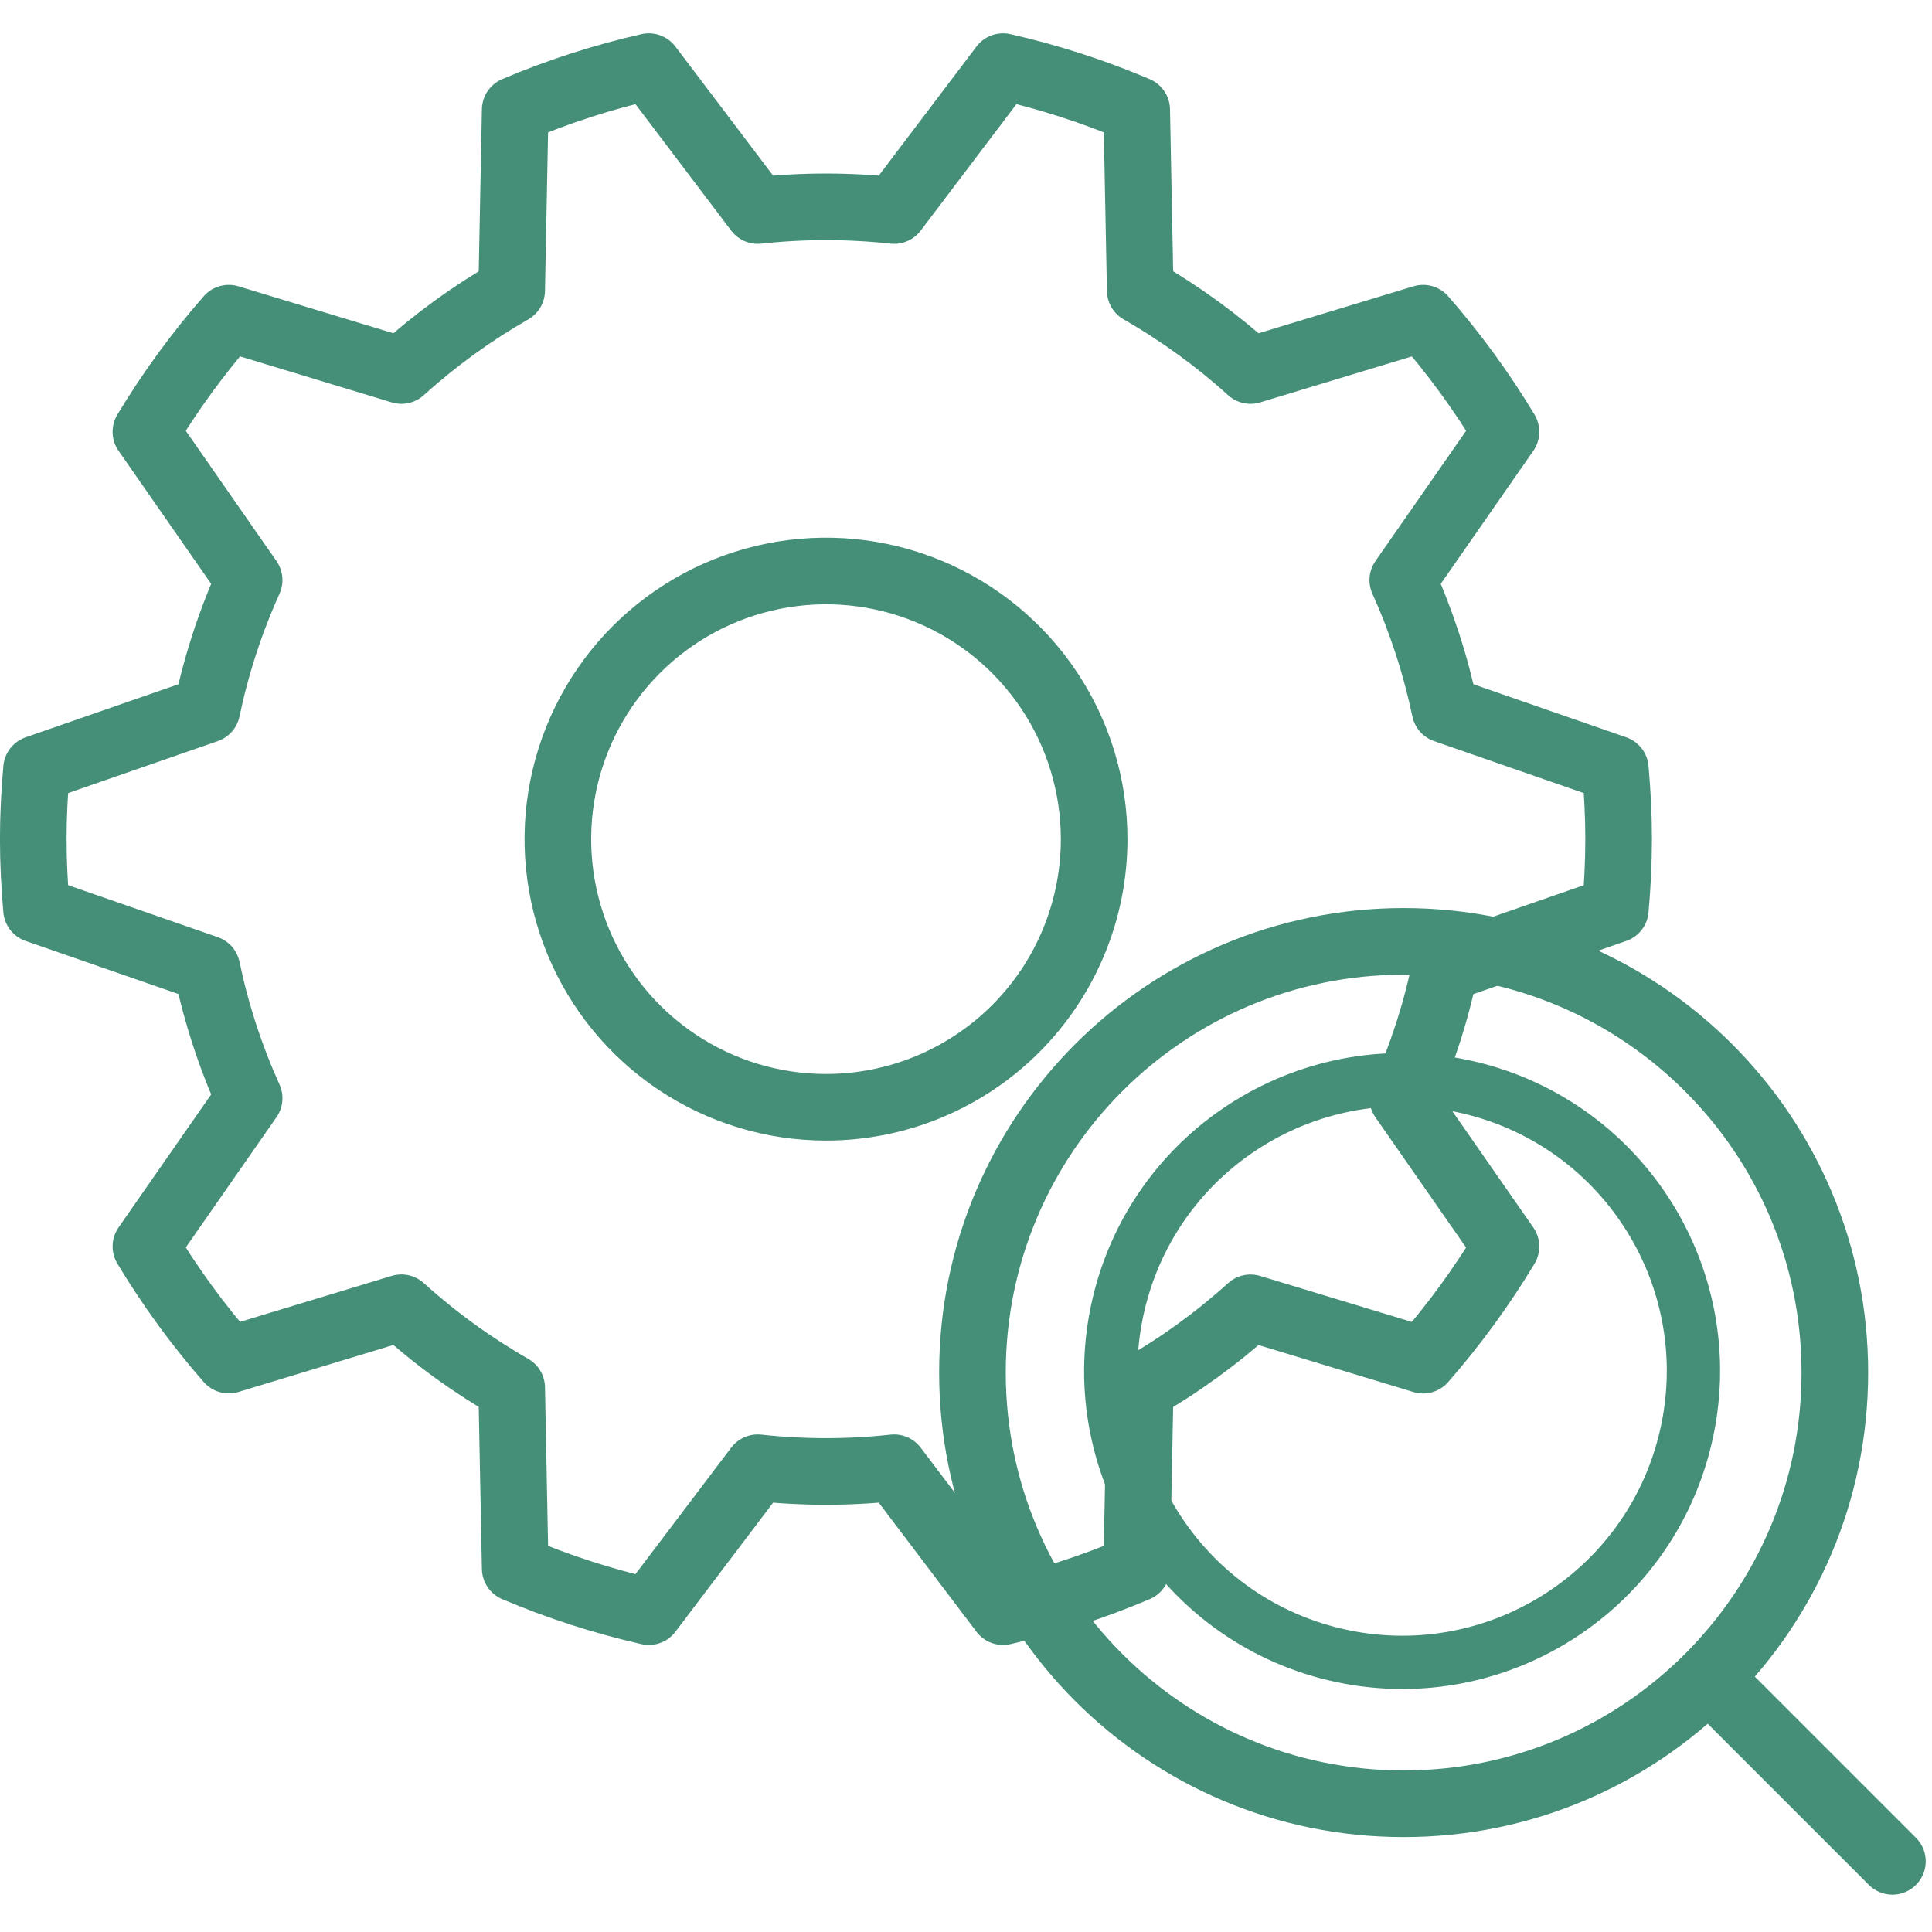
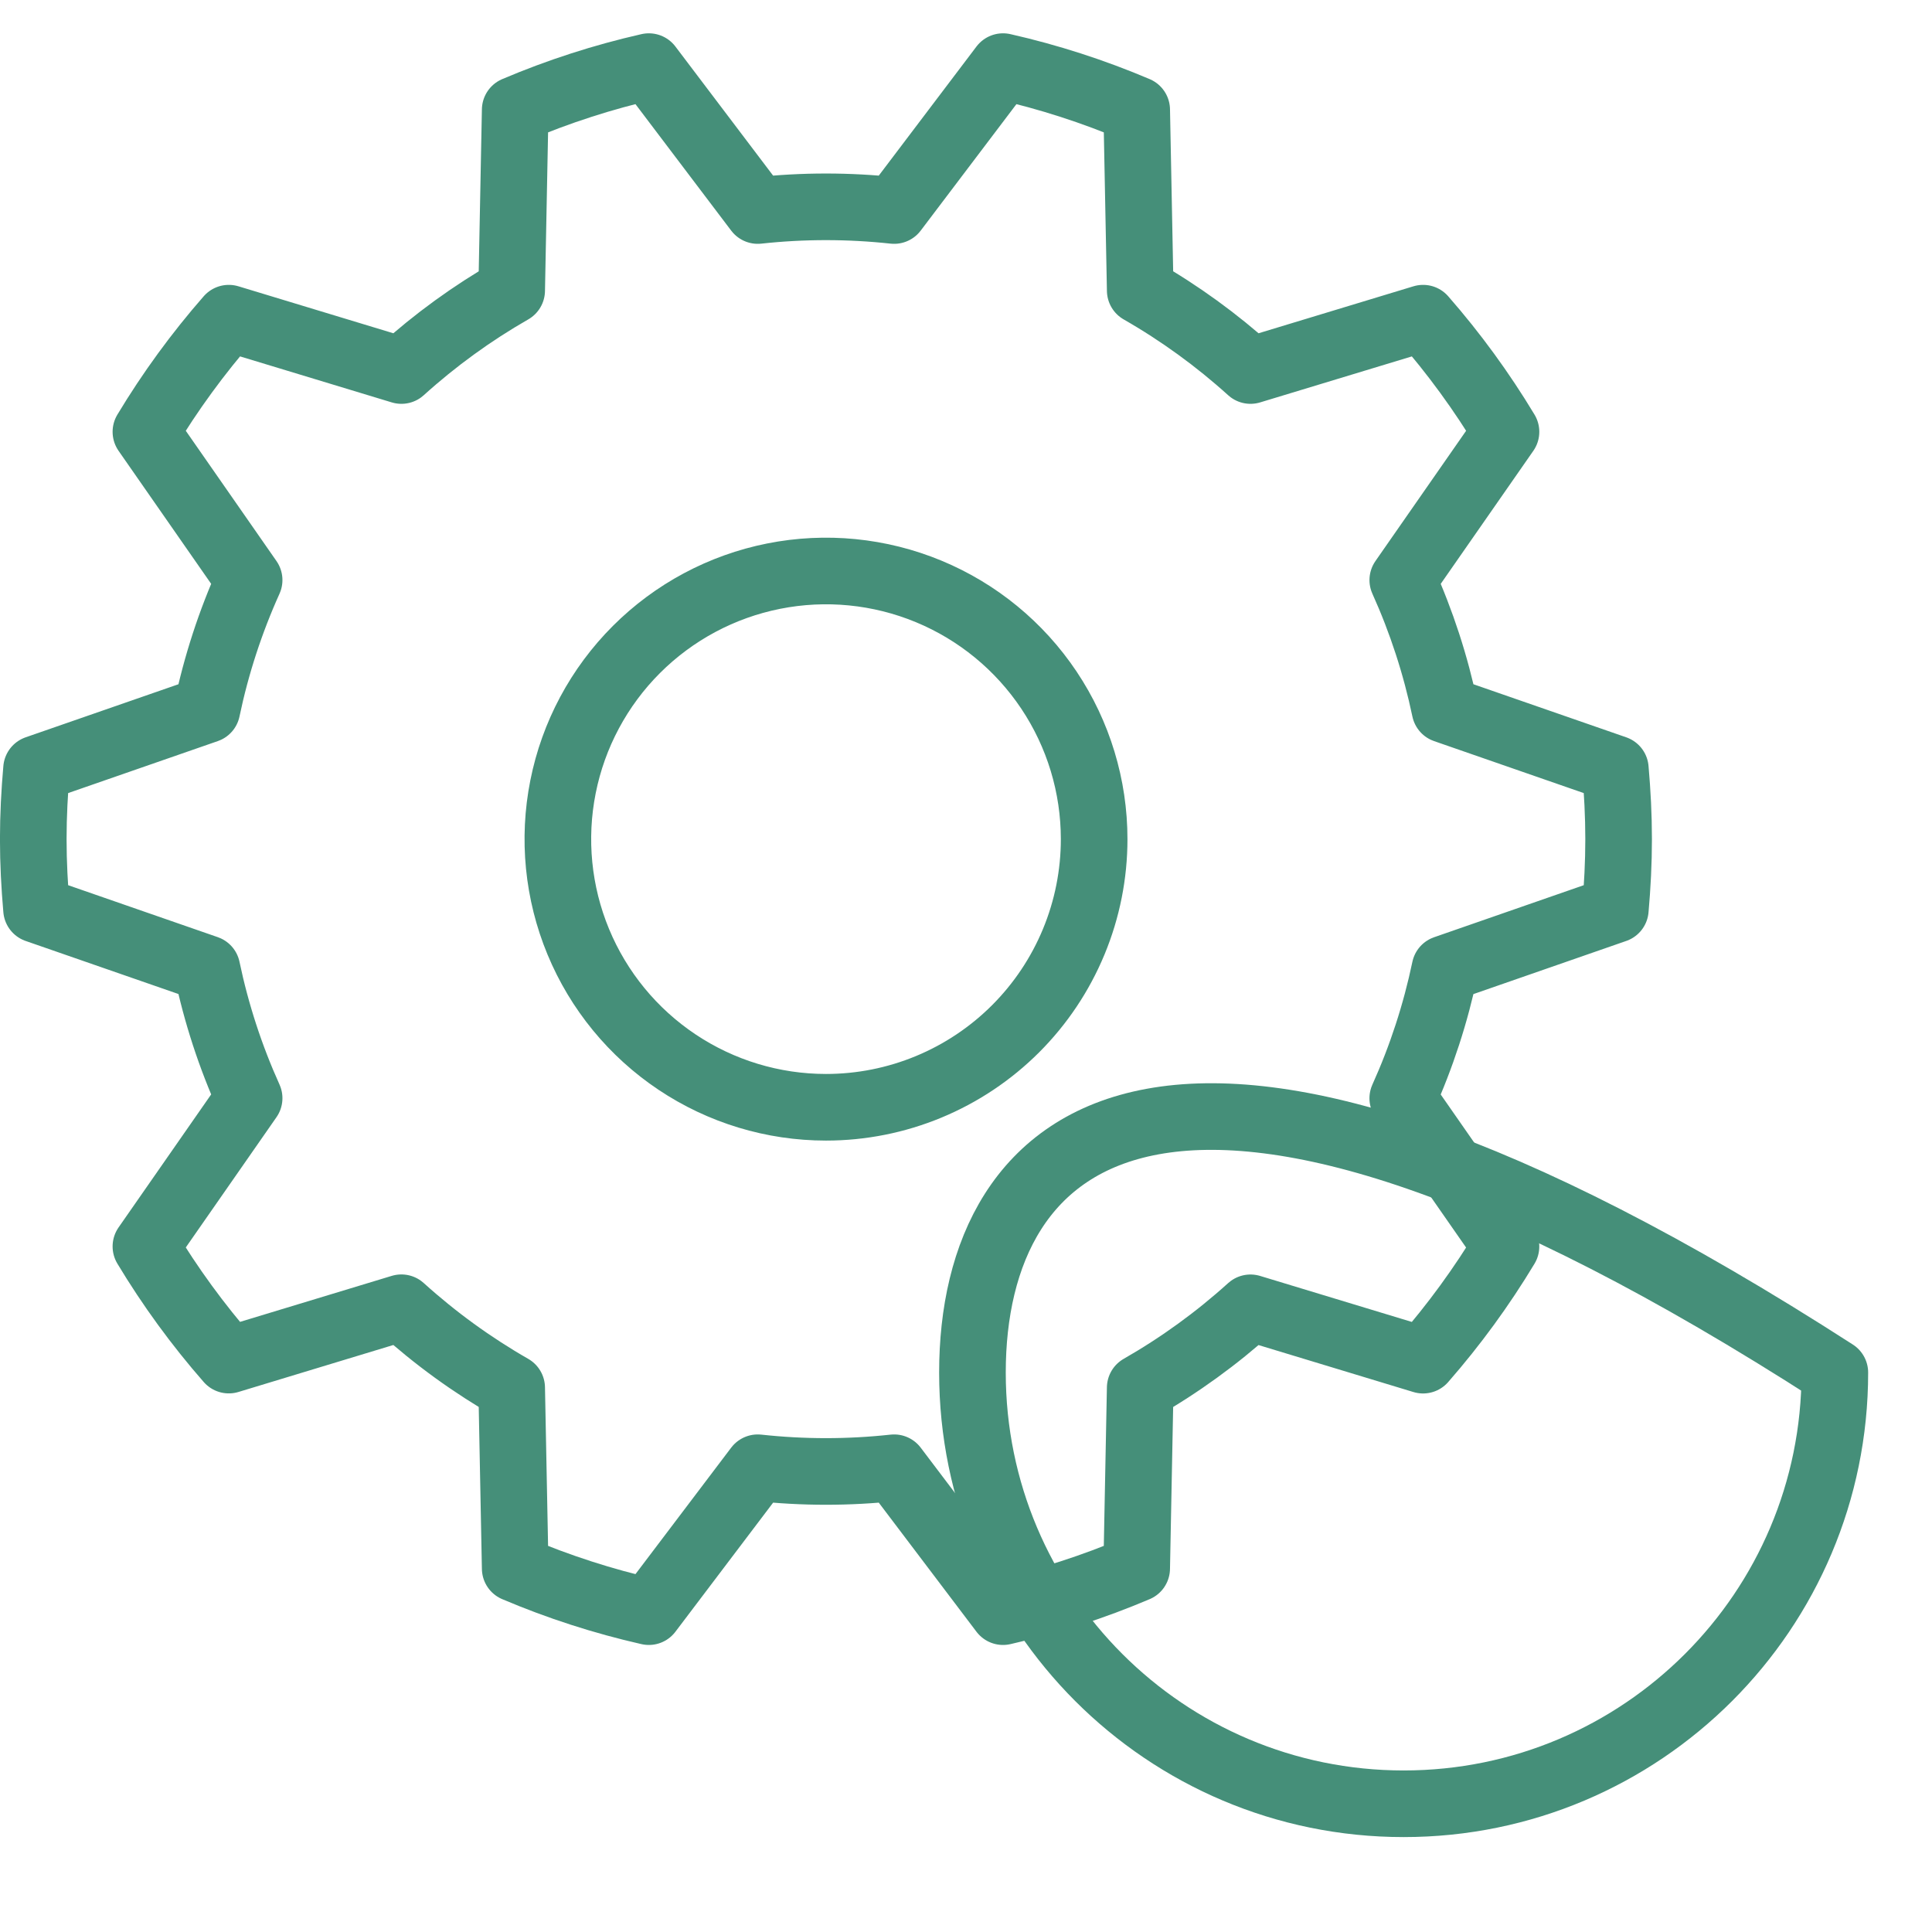
<svg xmlns="http://www.w3.org/2000/svg" width="110" height="110" viewBox="0 0 145 140" fill="none">
  <path d="M121.234 65.758C121.388 64.017 121.48 62.258 121.48 60.478C121.48 58.698 121.387 56.94 121.234 55.199L108.449 50.759C107.749 47.413 106.687 44.152 105.281 41.036L113.027 29.908C111.21 26.887 109.128 24.033 106.807 21.38L93.852 25.308C91.317 23.015 88.542 21.002 85.576 19.303L85.311 5.74C82.071 4.363 78.714 3.279 75.28 2.5L67.106 13.3C63.705 12.93 60.273 12.93 56.871 13.3L48.697 2.5C45.264 3.279 41.907 4.363 38.667 5.74L38.402 19.303C35.436 21.002 32.662 23.015 30.127 25.308L17.172 21.38C14.851 24.033 12.769 26.887 10.951 29.908L18.697 41.035C17.291 44.152 16.228 47.412 15.528 50.759L2.743 55.199C2.59 56.94 2.497 58.699 2.497 60.479C2.497 62.259 2.591 64.018 2.743 65.758L15.528 70.198C16.228 73.544 17.291 76.805 18.697 79.921L10.951 91.048C12.768 94.069 14.85 96.924 17.172 99.577L30.126 95.649C32.661 97.942 35.436 99.955 38.402 101.654L38.667 115.217C41.907 116.594 45.264 117.678 48.697 118.457L56.871 107.657C60.273 108.028 63.705 108.028 67.106 107.657L75.28 118.457C78.713 117.678 82.07 116.594 85.31 115.217L85.575 101.654C88.541 99.957 91.316 97.945 93.851 95.654L106.805 99.582C109.126 96.928 111.208 94.075 113.026 91.054L105.28 79.927C106.686 76.811 107.748 73.55 108.448 70.204L121.234 65.758ZM61.993 80.603C58.013 80.603 54.122 79.423 50.812 77.211C47.503 75 44.923 71.857 43.4 68.179C41.877 64.502 41.478 60.456 42.255 56.552C43.031 52.648 44.948 49.062 47.763 46.247C50.577 43.433 54.163 41.516 58.067 40.74C61.971 39.963 66.017 40.362 69.695 41.885C73.372 43.408 76.515 45.988 78.726 49.297C80.938 52.607 82.118 56.498 82.118 60.478C82.118 63.121 81.598 65.738 80.586 68.18C79.575 70.621 78.093 72.84 76.224 74.709C74.355 76.578 72.136 78.06 69.695 79.071C67.253 80.083 64.636 80.603 61.993 80.603Z" stroke="#458F79" stroke-width="5" stroke-linecap="round" stroke-linejoin="round" />
-   <path d="M105.346 132.876C123.219 132.876 137.708 118.387 137.708 100.514C137.708 82.641 123.219 68.152 105.346 68.152C87.473 68.152 72.984 82.641 72.984 100.514C72.984 118.387 87.473 132.876 105.346 132.876Z" stroke="#458F79" stroke-width="5" stroke-linecap="round" stroke-linejoin="round" />
-   <path d="M126.507 105.42C129.281 93.67 122.004 81.895 110.253 79.121C98.503 76.347 86.728 83.624 83.954 95.375C81.18 107.125 88.457 118.9 100.208 121.674C111.958 124.448 123.733 117.171 126.507 105.42Z" stroke="#458F79" stroke-width="4" stroke-linecap="round" stroke-linejoin="round" />
-   <path d="M128.702 123.87L142.029 137.197" stroke="#458F79" stroke-width="5" stroke-linecap="round" stroke-linejoin="round" />
+   <path d="M105.346 132.876C123.219 132.876 137.708 118.387 137.708 100.514C87.473 68.152 72.984 82.641 72.984 100.514C72.984 118.387 87.473 132.876 105.346 132.876Z" stroke="#458F79" stroke-width="5" stroke-linecap="round" stroke-linejoin="round" />
</svg>